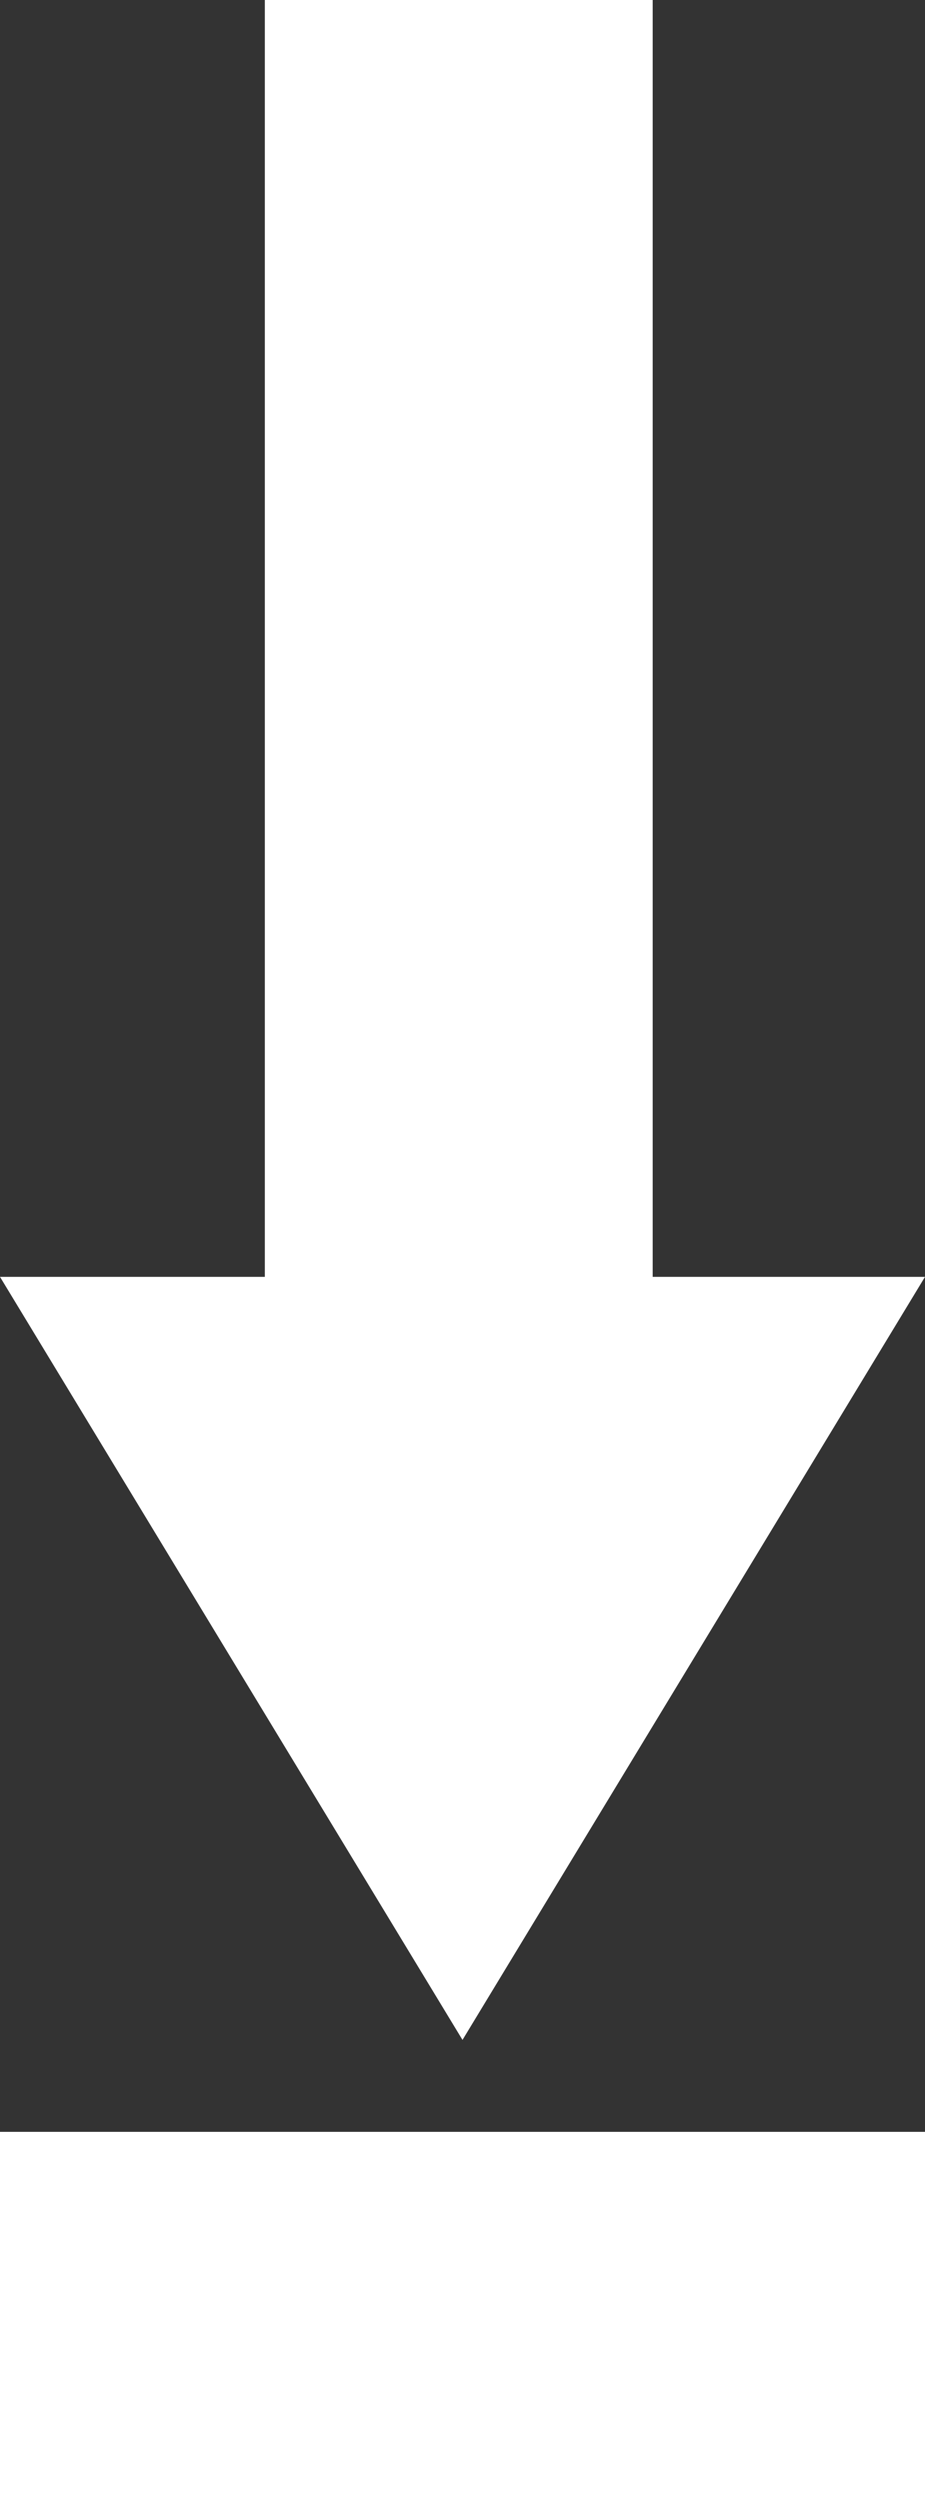
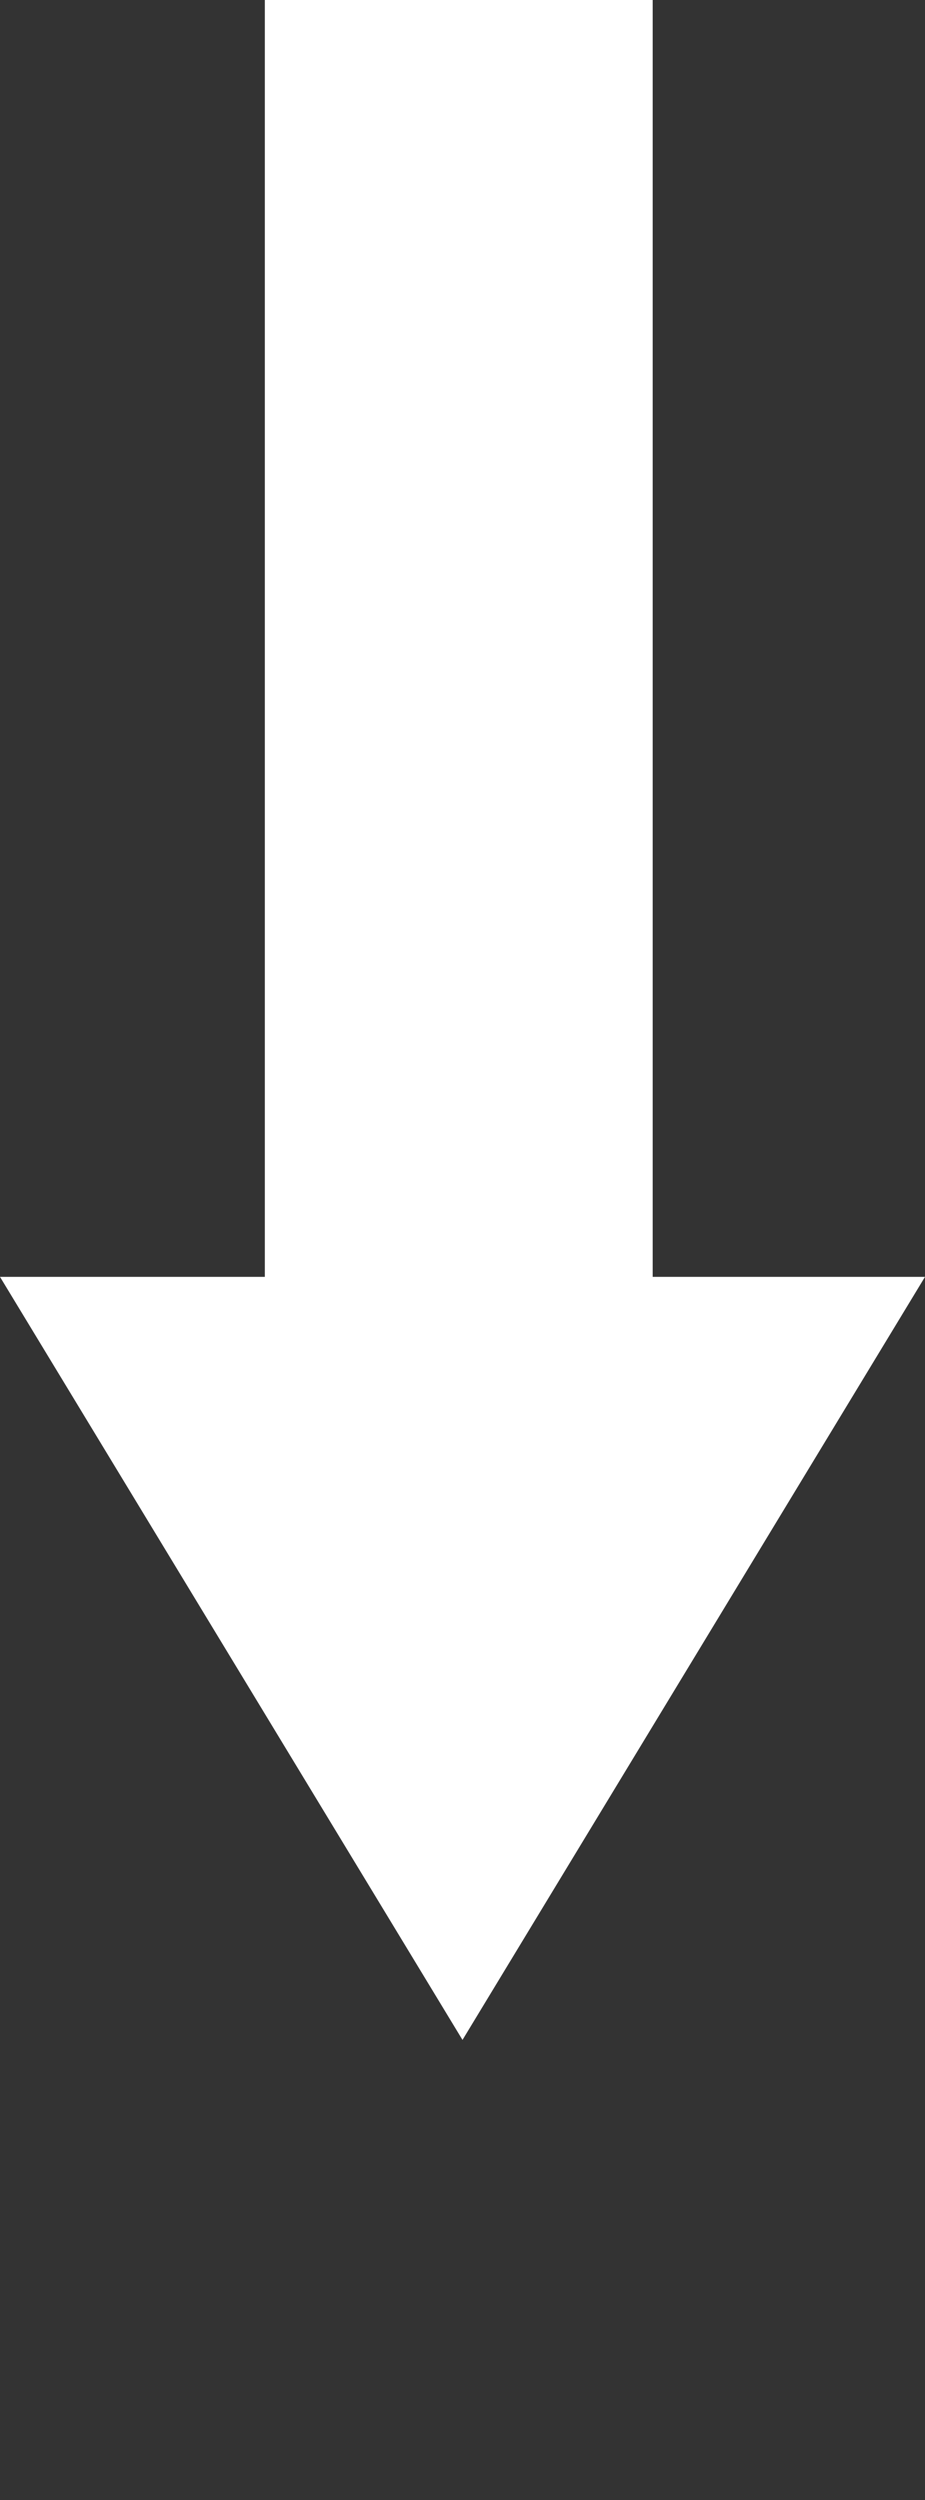
<svg xmlns="http://www.w3.org/2000/svg" width="10" height="27" viewBox="0 0 10 27" fill="none">
  <rect x="0" y="0" width="10" height="27" fill="#333333" stroke="none" />
-   <path d="M5 22.031L0 13.79H2.863V0H7.056V13.79H10L5 22.031ZM0 27V23.024H10V27H0Z" fill="white" />
+   <path d="M5 22.031L0 13.79H2.863V0H7.056V13.79H10L5 22.031ZM0 27H10V27H0Z" fill="white" />
</svg>